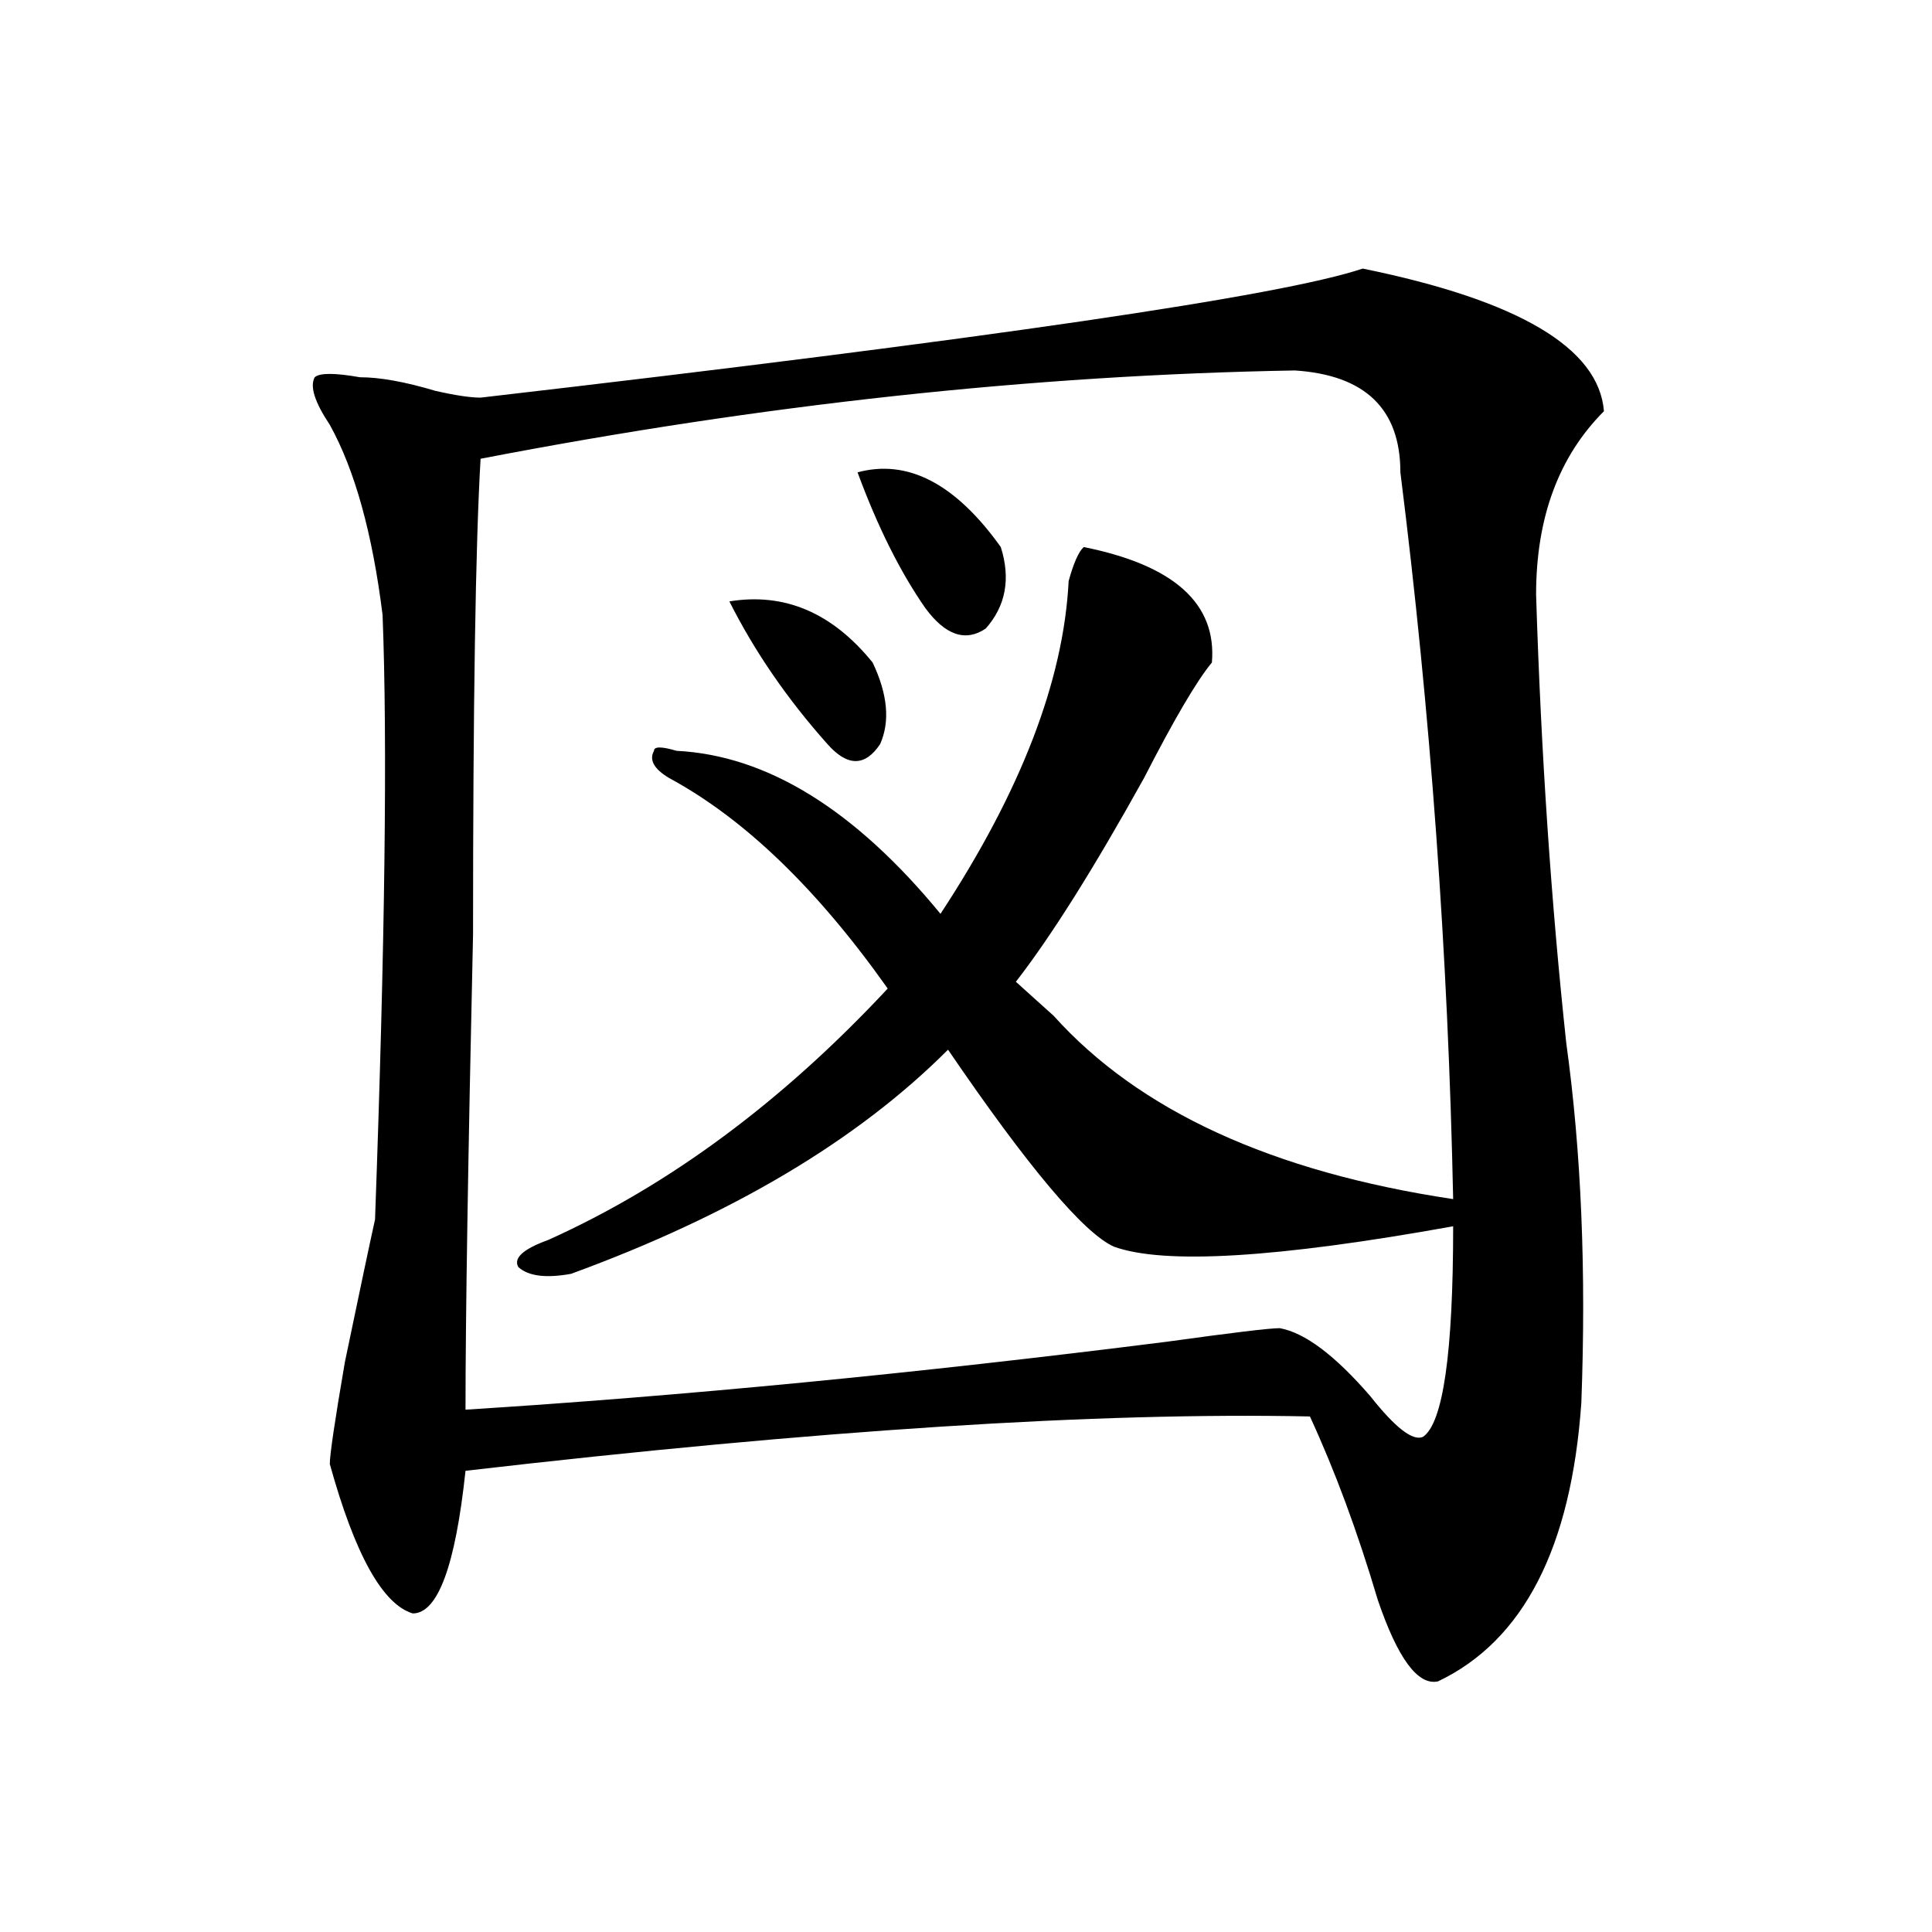
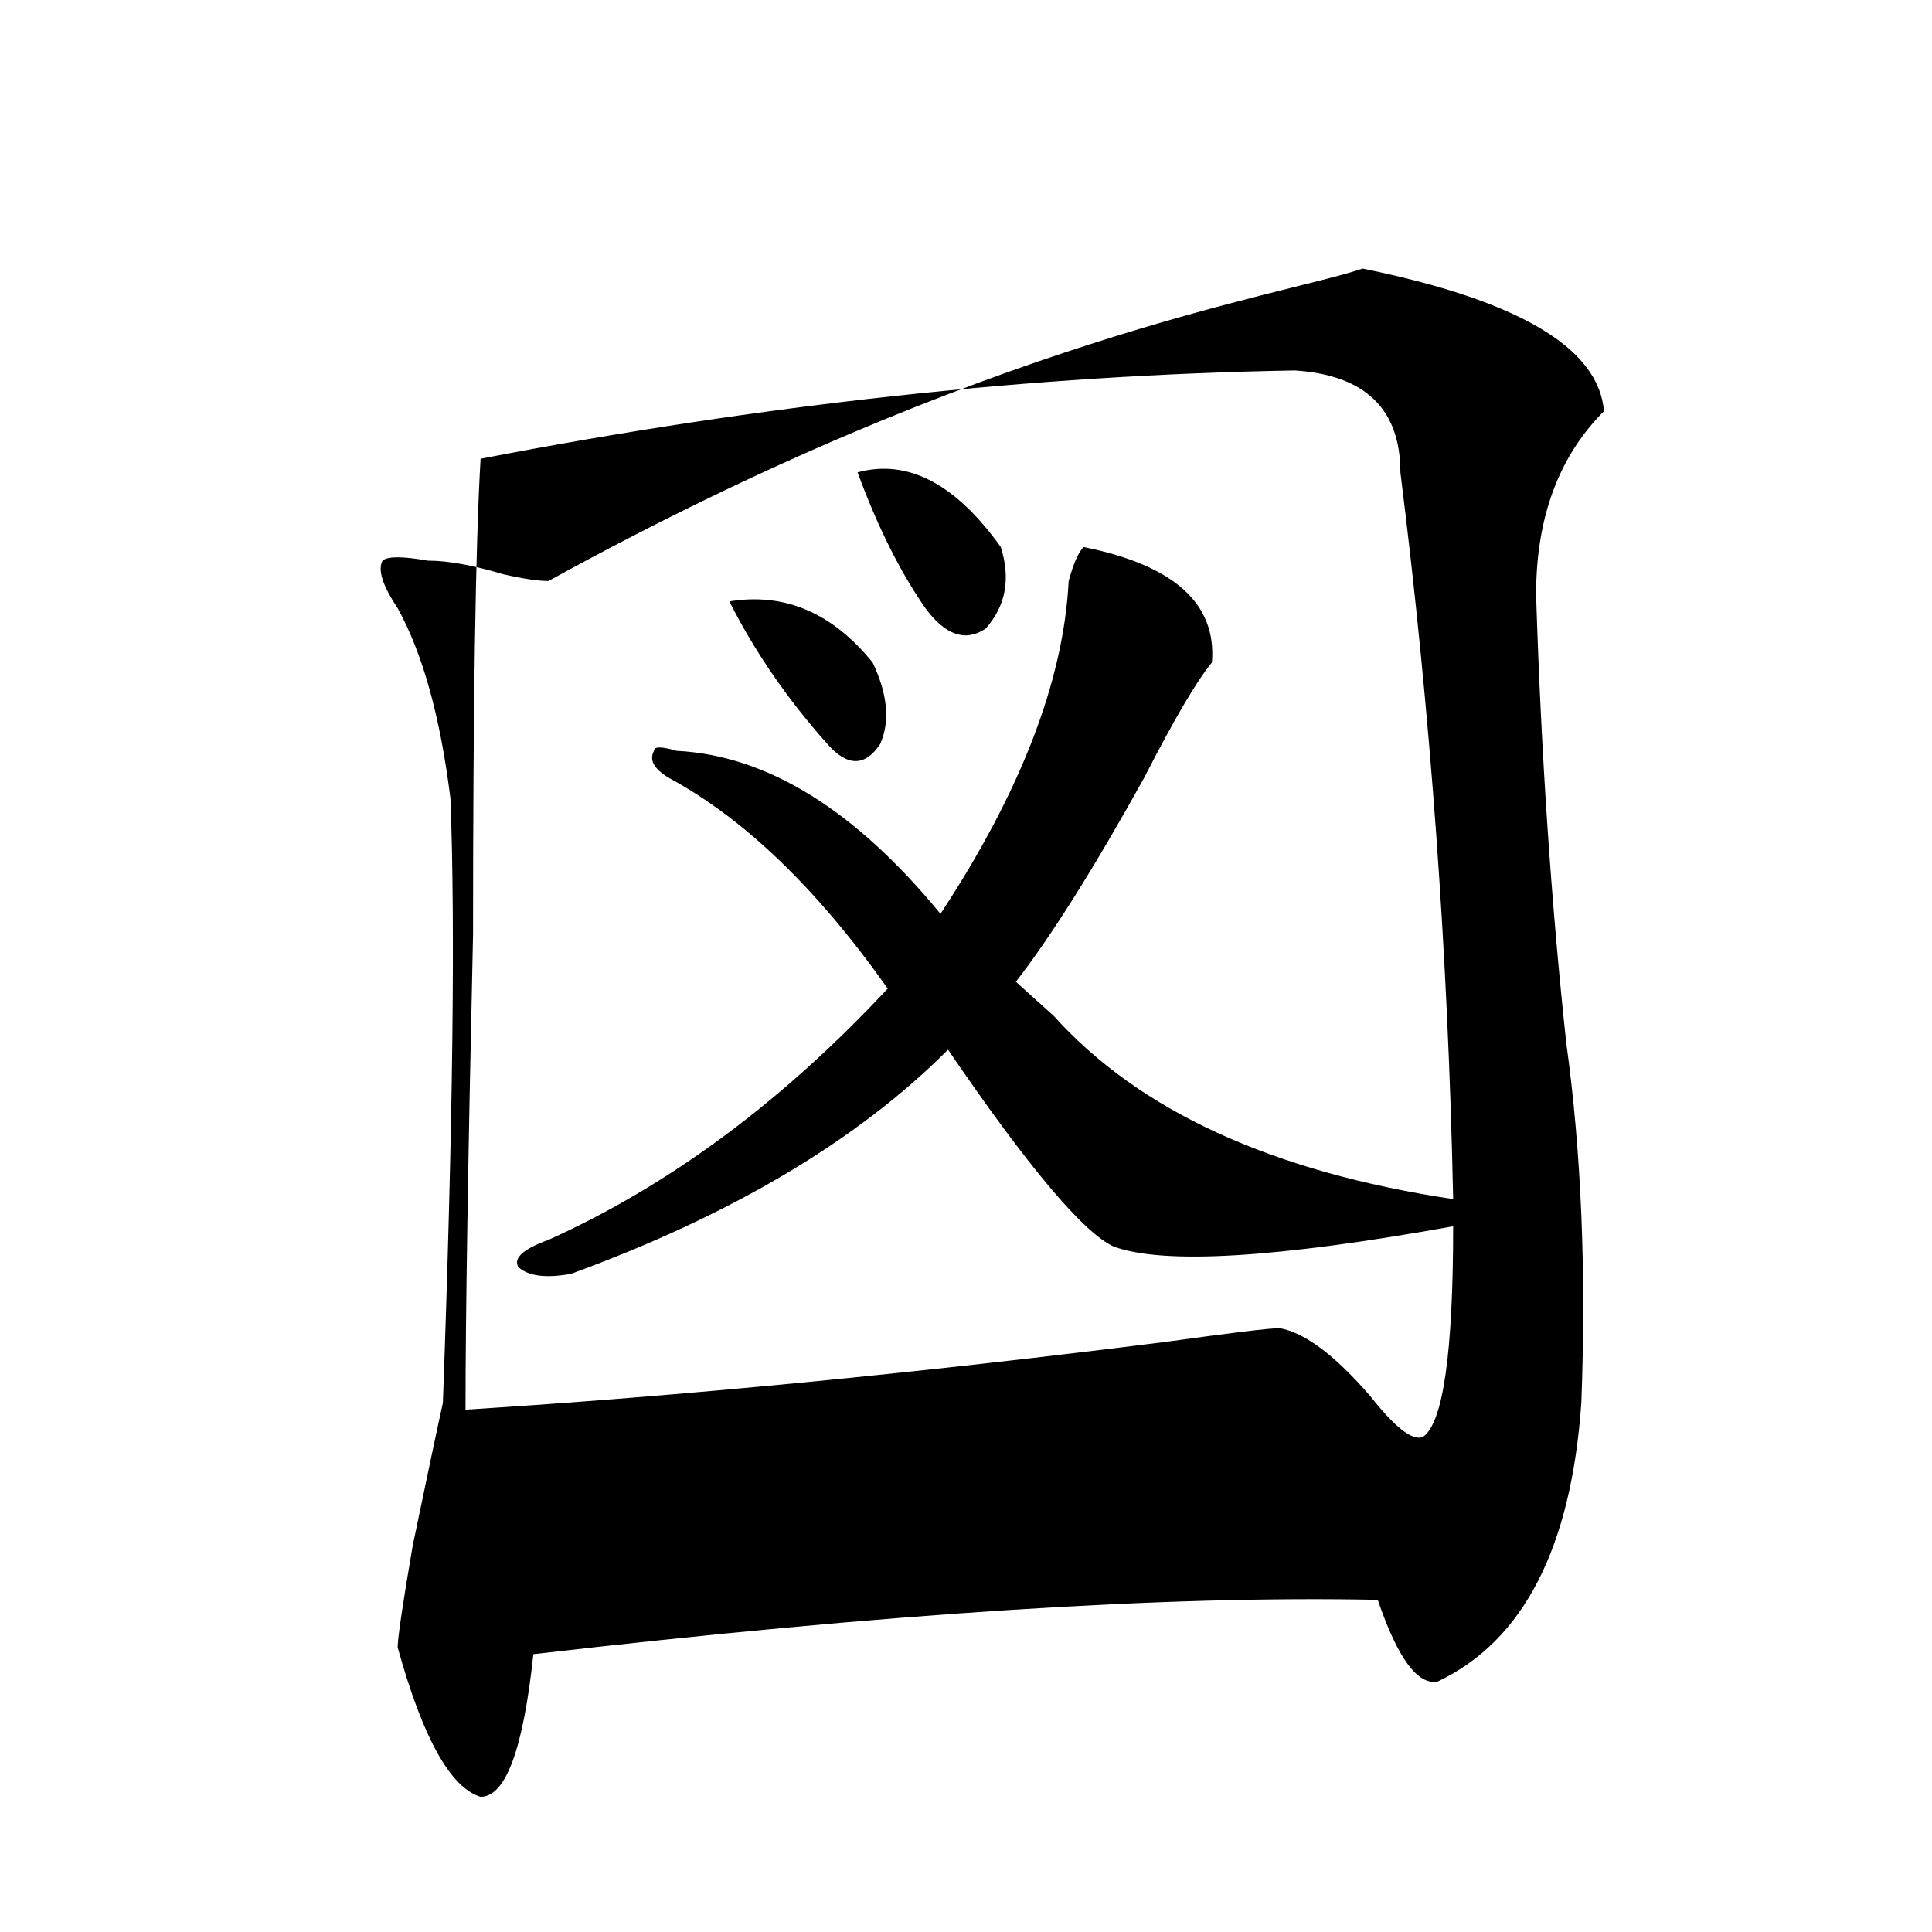
<svg xmlns="http://www.w3.org/2000/svg" version="1.1" id="图层_1" x="0px" y="0px" width="1000px" height="1000px" viewBox="0 0 1000 1000" enable-background="new 0 0 1000 1000" xml:space="preserve">
-   <path d="M705.324,139.016c80.608,16.425,122.254,41.034,124.875,73.828c-23.414,23.456-35.121,55.097-35.121,94.922  c2.562,82.068,7.805,159.412,15.609,232.031c7.805,56.25,10.366,118.378,7.805,186.328c-5.243,74.981-29.938,123.047-74.145,144.141  c-10.426,2.307-20.853-11.756-31.219-42.188c-10.426-35.156-22.133-66.797-35.121-94.922  c-109.266-2.307-254.993,7.031-437.063,28.125c-5.243,49.219-14.328,73.828-27.316,73.828  c-15.609-4.725-29.938-30.487-42.926-77.344c0-4.669,2.561-22.247,7.805-52.734c7.805-37.463,12.988-62.072,15.609-73.828  c5.183-142.932,6.463-247.247,3.902-312.891c-5.244-42.188-14.329-74.981-27.316-98.438c-7.805-11.7-10.426-19.885-7.805-24.609  c2.561-2.307,10.366-2.307,23.414,0c10.366,0,23.414,2.362,39.023,7.031c10.366,2.362,18.17,3.516,23.414,3.516  C511.488,175.381,663.68,153.078,705.324,139.016z M670.203,191.75c-135.301,2.362-275.785,17.578-421.453,45.703  c-2.621,44.55-3.902,126.563-3.902,246.094c-2.621,117.225-3.902,199.237-3.902,246.094c111.827-7.031,232.8-18.731,362.918-35.156  c33.78-4.669,53.292-7.031,58.535-7.031c12.988,2.362,28.598,14.063,46.828,35.156c12.988,16.425,22.073,23.456,27.316,21.094  c10.366-7.031,15.609-43.341,15.609-108.984c-91.095,16.425-149.63,19.94-175.605,10.547  c-15.609-7.031-44.267-40.979-85.852-101.953c-46.828,46.912-111.887,85.584-195.117,116.016  c-13.048,2.362-22.133,1.209-27.316-3.516c-2.621-4.669,2.562-9.338,15.609-14.063c62.438-28.125,120.973-71.466,175.605-130.078  c-36.462-51.525-74.145-87.891-113.168-108.984c-7.805-4.669-10.426-9.338-7.805-14.063c0-2.307,3.902-2.307,11.707,0  c46.828,2.362,92.315,30.487,136.582,84.375c41.585-63.281,63.719-120.685,66.34-172.266c2.562-9.338,5.184-15.216,7.805-17.578  c46.828,9.394,68.901,29.334,66.34,59.766c-7.805,9.394-19.512,29.334-35.121,59.766c-26.035,46.912-48.169,82.068-66.34,105.469  c5.184,4.725,11.707,10.547,19.512,17.578c44.207,49.219,113.168,80.859,206.824,94.922  c-2.621-126.563-11.707-251.916-27.316-376.172C724.836,211.69,706.605,194.112,670.203,191.75z M377.527,311.281  c28.598-4.669,53.292,5.878,74.145,31.641c7.805,16.425,9.086,30.487,3.902,42.188c-7.805,11.756-16.95,11.756-27.316,0  C407.405,361.709,390.516,337.1,377.527,311.281z M443.867,244.484c25.976-7.031,50.73,5.878,74.145,38.672  c5.184,16.425,2.562,30.487-7.805,42.188c-10.426,7.031-20.853,3.516-31.219-10.547C465.94,296.065,454.233,272.609,443.867,244.484  z" />
+   <path d="M705.324,139.016c80.608,16.425,122.254,41.034,124.875,73.828c-23.414,23.456-35.121,55.097-35.121,94.922  c2.562,82.068,7.805,159.412,15.609,232.031c7.805,56.25,10.366,118.378,7.805,186.328c-5.243,74.981-29.938,123.047-74.145,144.141  c-10.426,2.307-20.853-11.756-31.219-42.188c-109.266-2.307-254.993,7.031-437.063,28.125c-5.243,49.219-14.328,73.828-27.316,73.828  c-15.609-4.725-29.938-30.487-42.926-77.344c0-4.669,2.561-22.247,7.805-52.734c7.805-37.463,12.988-62.072,15.609-73.828  c5.183-142.932,6.463-247.247,3.902-312.891c-5.244-42.188-14.329-74.981-27.316-98.438c-7.805-11.7-10.426-19.885-7.805-24.609  c2.561-2.307,10.366-2.307,23.414,0c10.366,0,23.414,2.362,39.023,7.031c10.366,2.362,18.17,3.516,23.414,3.516  C511.488,175.381,663.68,153.078,705.324,139.016z M670.203,191.75c-135.301,2.362-275.785,17.578-421.453,45.703  c-2.621,44.55-3.902,126.563-3.902,246.094c-2.621,117.225-3.902,199.237-3.902,246.094c111.827-7.031,232.8-18.731,362.918-35.156  c33.78-4.669,53.292-7.031,58.535-7.031c12.988,2.362,28.598,14.063,46.828,35.156c12.988,16.425,22.073,23.456,27.316,21.094  c10.366-7.031,15.609-43.341,15.609-108.984c-91.095,16.425-149.63,19.94-175.605,10.547  c-15.609-7.031-44.267-40.979-85.852-101.953c-46.828,46.912-111.887,85.584-195.117,116.016  c-13.048,2.362-22.133,1.209-27.316-3.516c-2.621-4.669,2.562-9.338,15.609-14.063c62.438-28.125,120.973-71.466,175.605-130.078  c-36.462-51.525-74.145-87.891-113.168-108.984c-7.805-4.669-10.426-9.338-7.805-14.063c0-2.307,3.902-2.307,11.707,0  c46.828,2.362,92.315,30.487,136.582,84.375c41.585-63.281,63.719-120.685,66.34-172.266c2.562-9.338,5.184-15.216,7.805-17.578  c46.828,9.394,68.901,29.334,66.34,59.766c-7.805,9.394-19.512,29.334-35.121,59.766c-26.035,46.912-48.169,82.068-66.34,105.469  c5.184,4.725,11.707,10.547,19.512,17.578c44.207,49.219,113.168,80.859,206.824,94.922  c-2.621-126.563-11.707-251.916-27.316-376.172C724.836,211.69,706.605,194.112,670.203,191.75z M377.527,311.281  c28.598-4.669,53.292,5.878,74.145,31.641c7.805,16.425,9.086,30.487,3.902,42.188c-7.805,11.756-16.95,11.756-27.316,0  C407.405,361.709,390.516,337.1,377.527,311.281z M443.867,244.484c25.976-7.031,50.73,5.878,74.145,38.672  c5.184,16.425,2.562,30.487-7.805,42.188c-10.426,7.031-20.853,3.516-31.219-10.547C465.94,296.065,454.233,272.609,443.867,244.484  z" />
</svg>